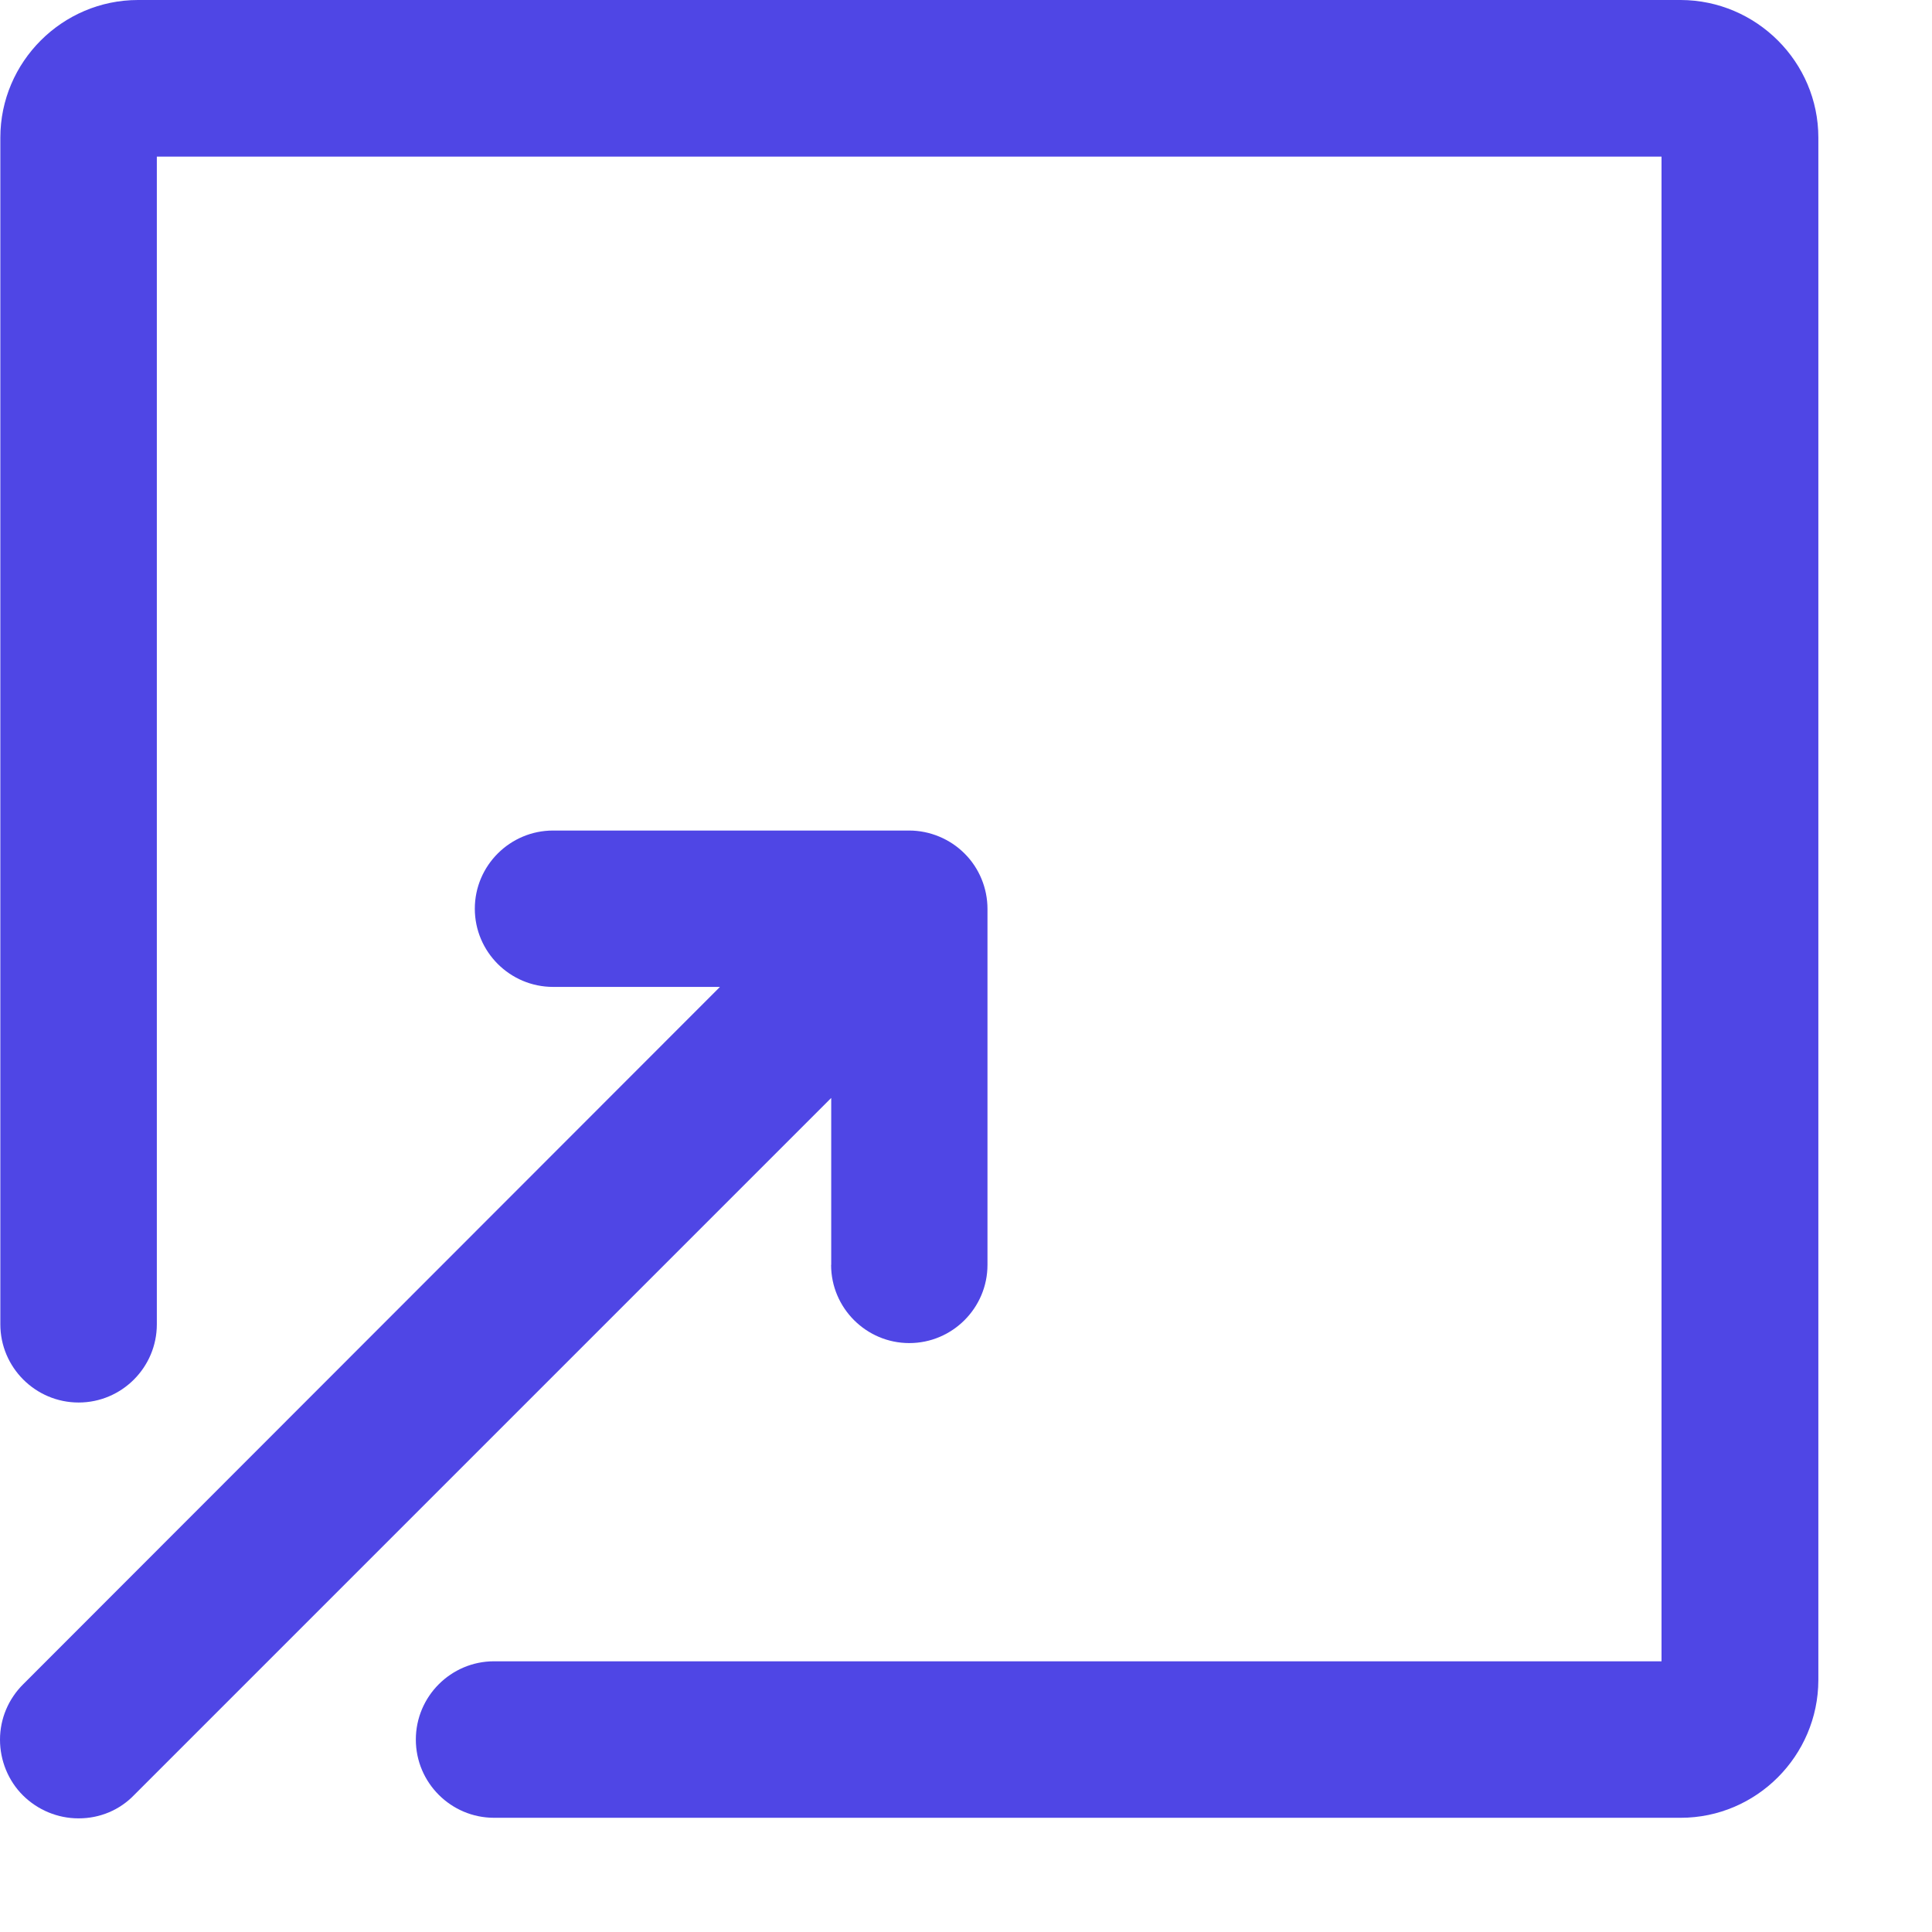
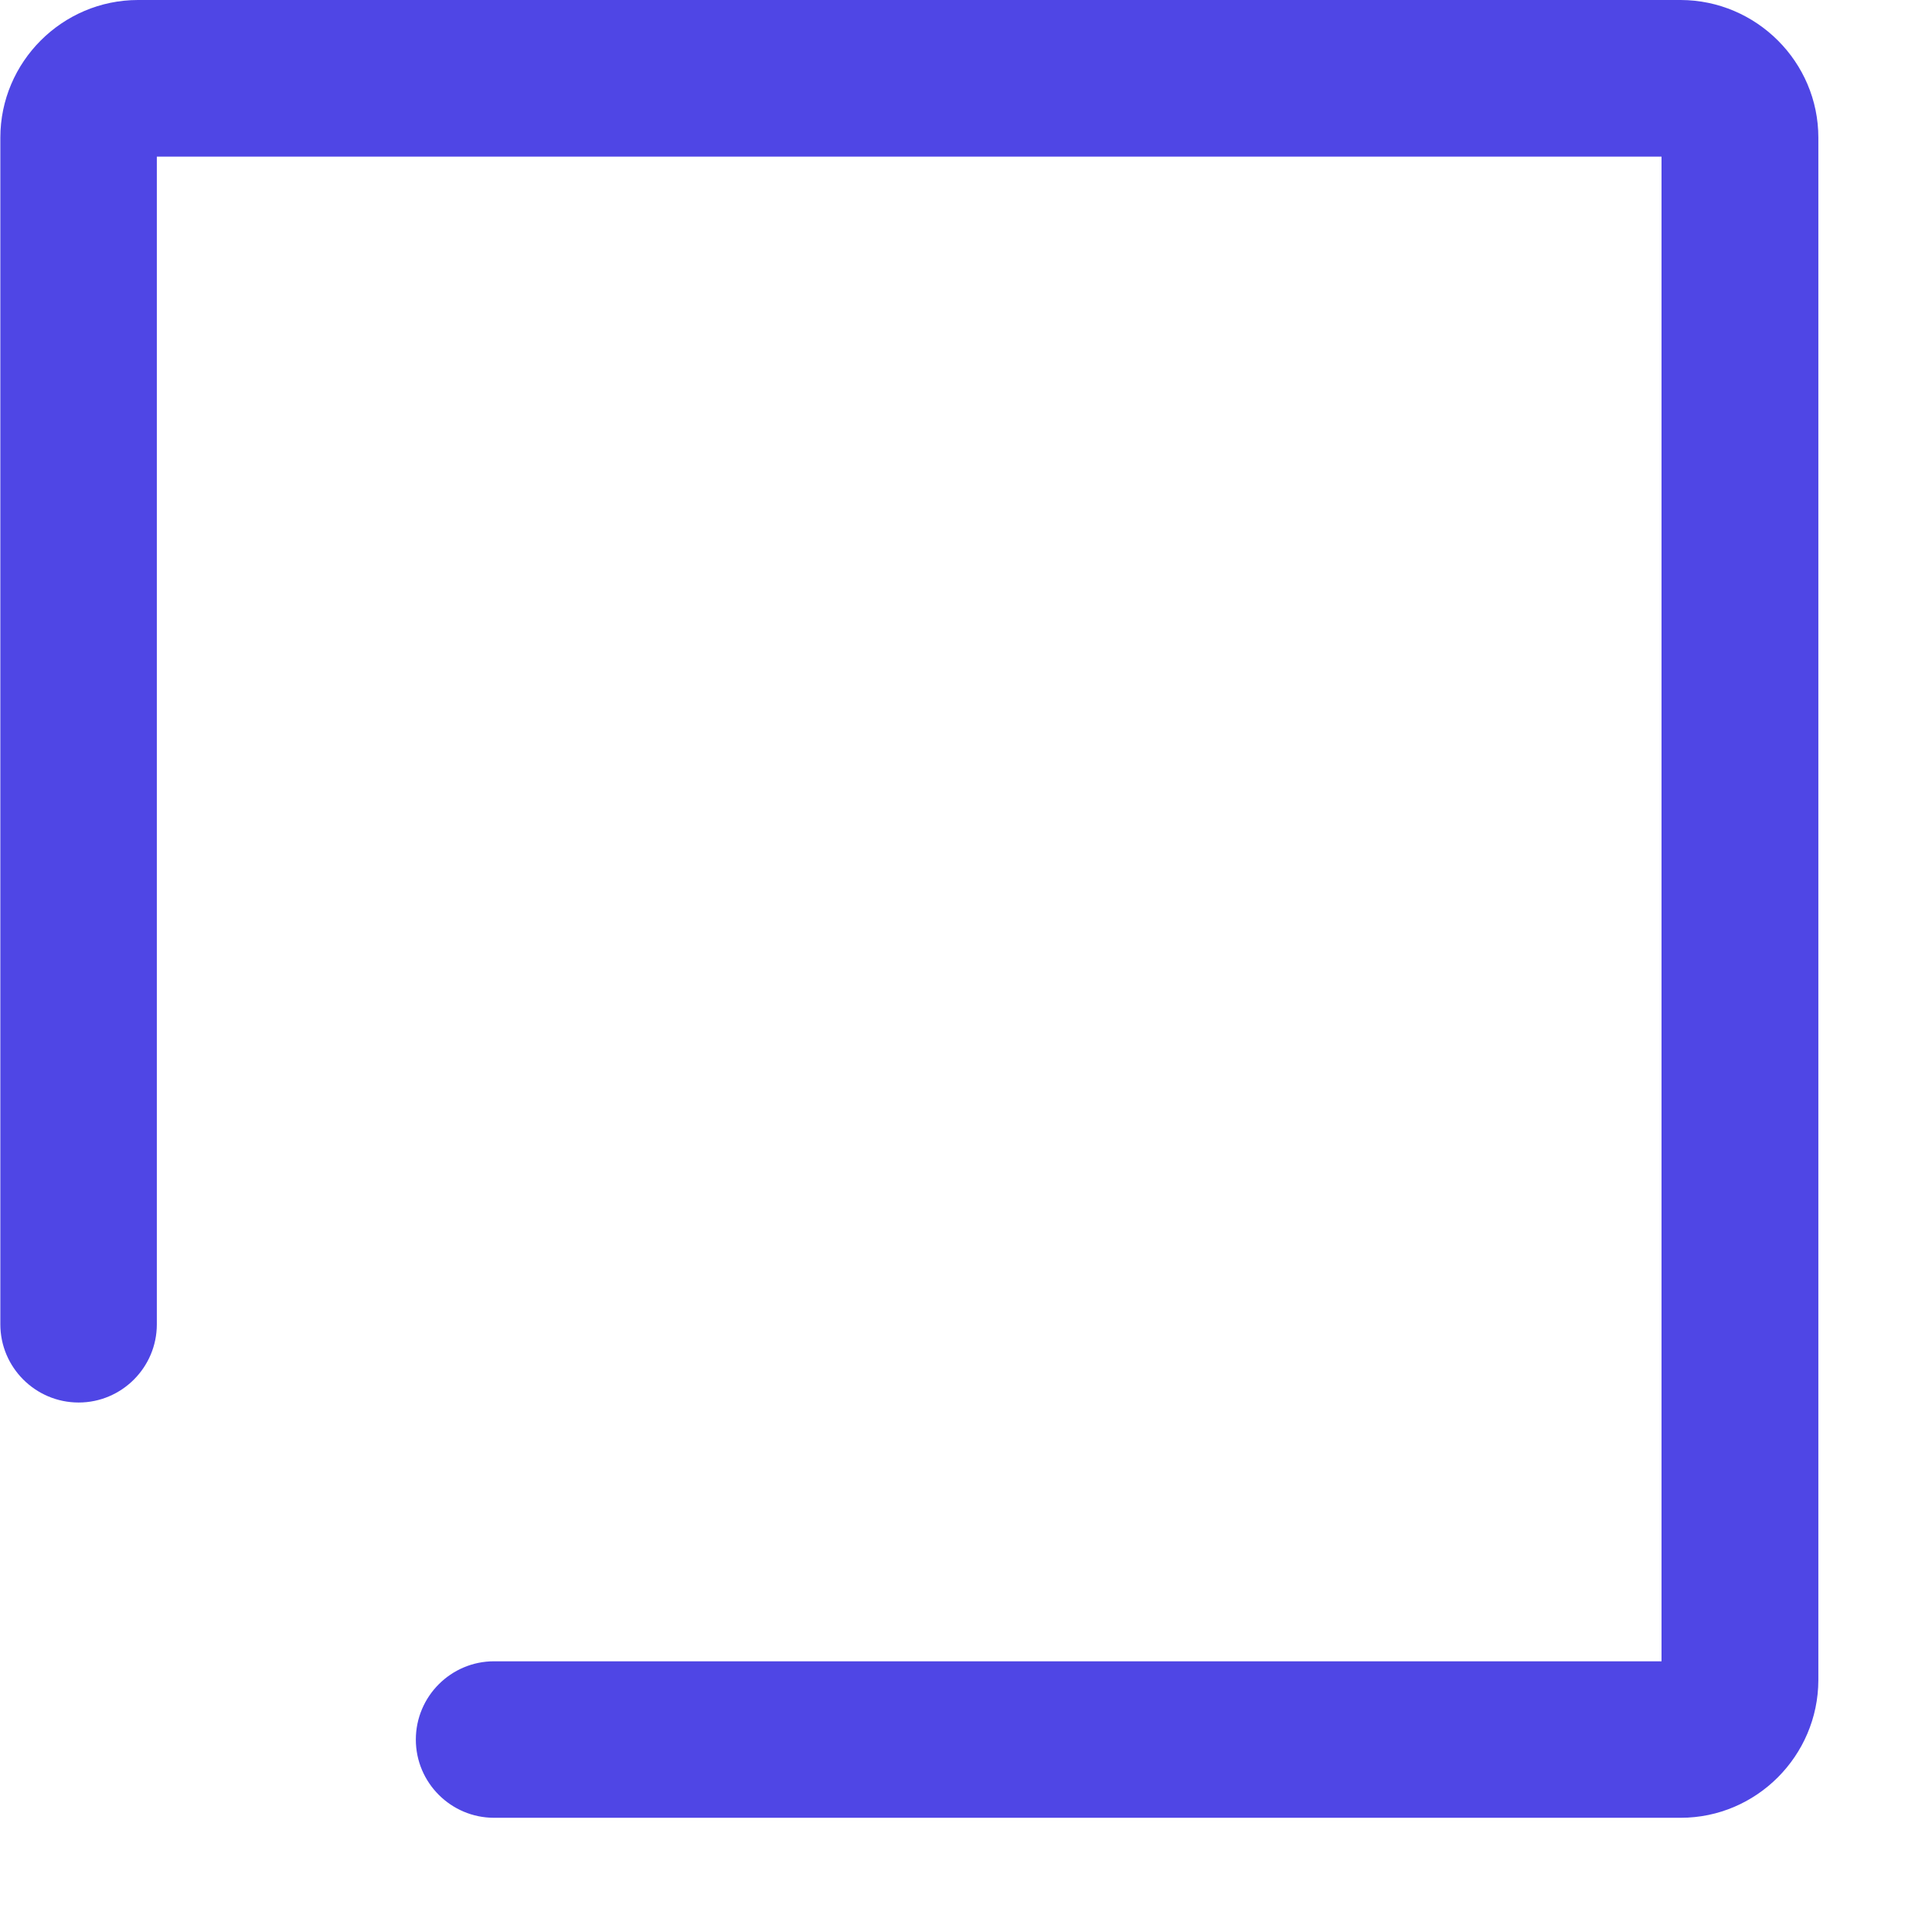
<svg xmlns="http://www.w3.org/2000/svg" width="17" height="17" viewBox="0 0 17 17" fill="none">
-   <path d="M7.313 11.13C7.313 11.509 7.622 11.818 8.001 11.818C8.38 11.818 8.689 11.509 8.689 11.13V7.997C8.689 7.815 8.616 7.638 8.487 7.51C8.358 7.381 8.181 7.308 7.999 7.308H4.867C4.487 7.308 4.178 7.617 4.178 7.996C4.178 8.375 4.487 8.684 4.867 8.684H6.335L0.205 14.819C0.074 14.949 0 15.123 0 15.308C0 15.49 0.072 15.669 0.202 15.798C0.332 15.927 0.508 16 0.69 16H0.693C0.879 16 1.053 15.927 1.181 15.794L7.314 9.661V11.13H7.313Z" fill="#4F46E5" />
  <path d="M14.789 0H1.215C0.548 0 0.003 0.545 0.003 1.211V11.653C0.003 12.032 0.312 12.341 0.692 12.341C1.071 12.341 1.38 12.032 1.38 11.653V1.378H14.62V14.618H4.347C3.968 14.618 3.659 14.927 3.659 15.307C3.659 15.686 3.968 15.995 4.347 15.995H14.789C15.455 15.995 15.998 15.45 16 14.784V1.211C16 0.545 15.455 0.002 14.789 0Z" fill="#4F46E5" />
</svg>